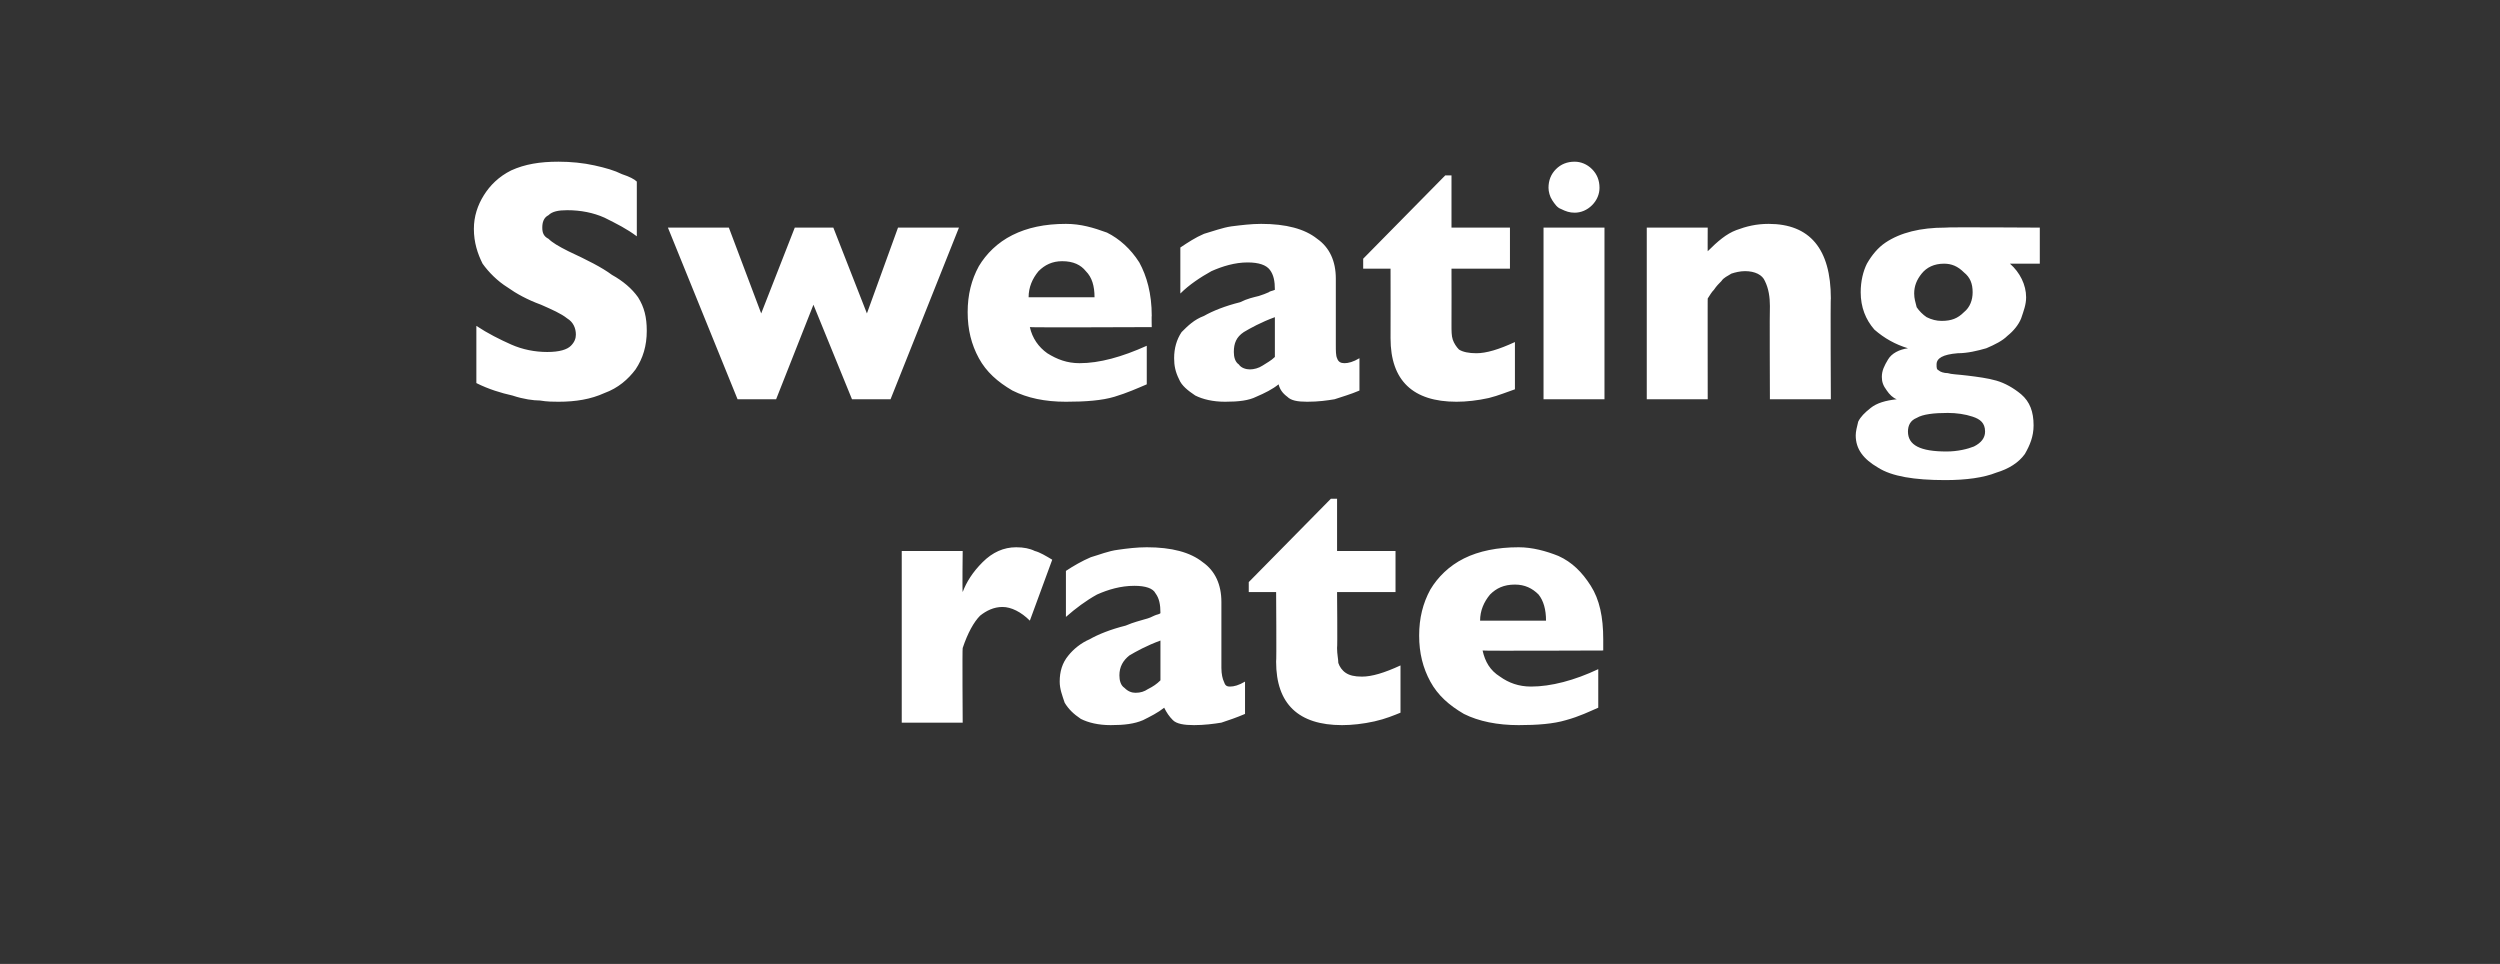
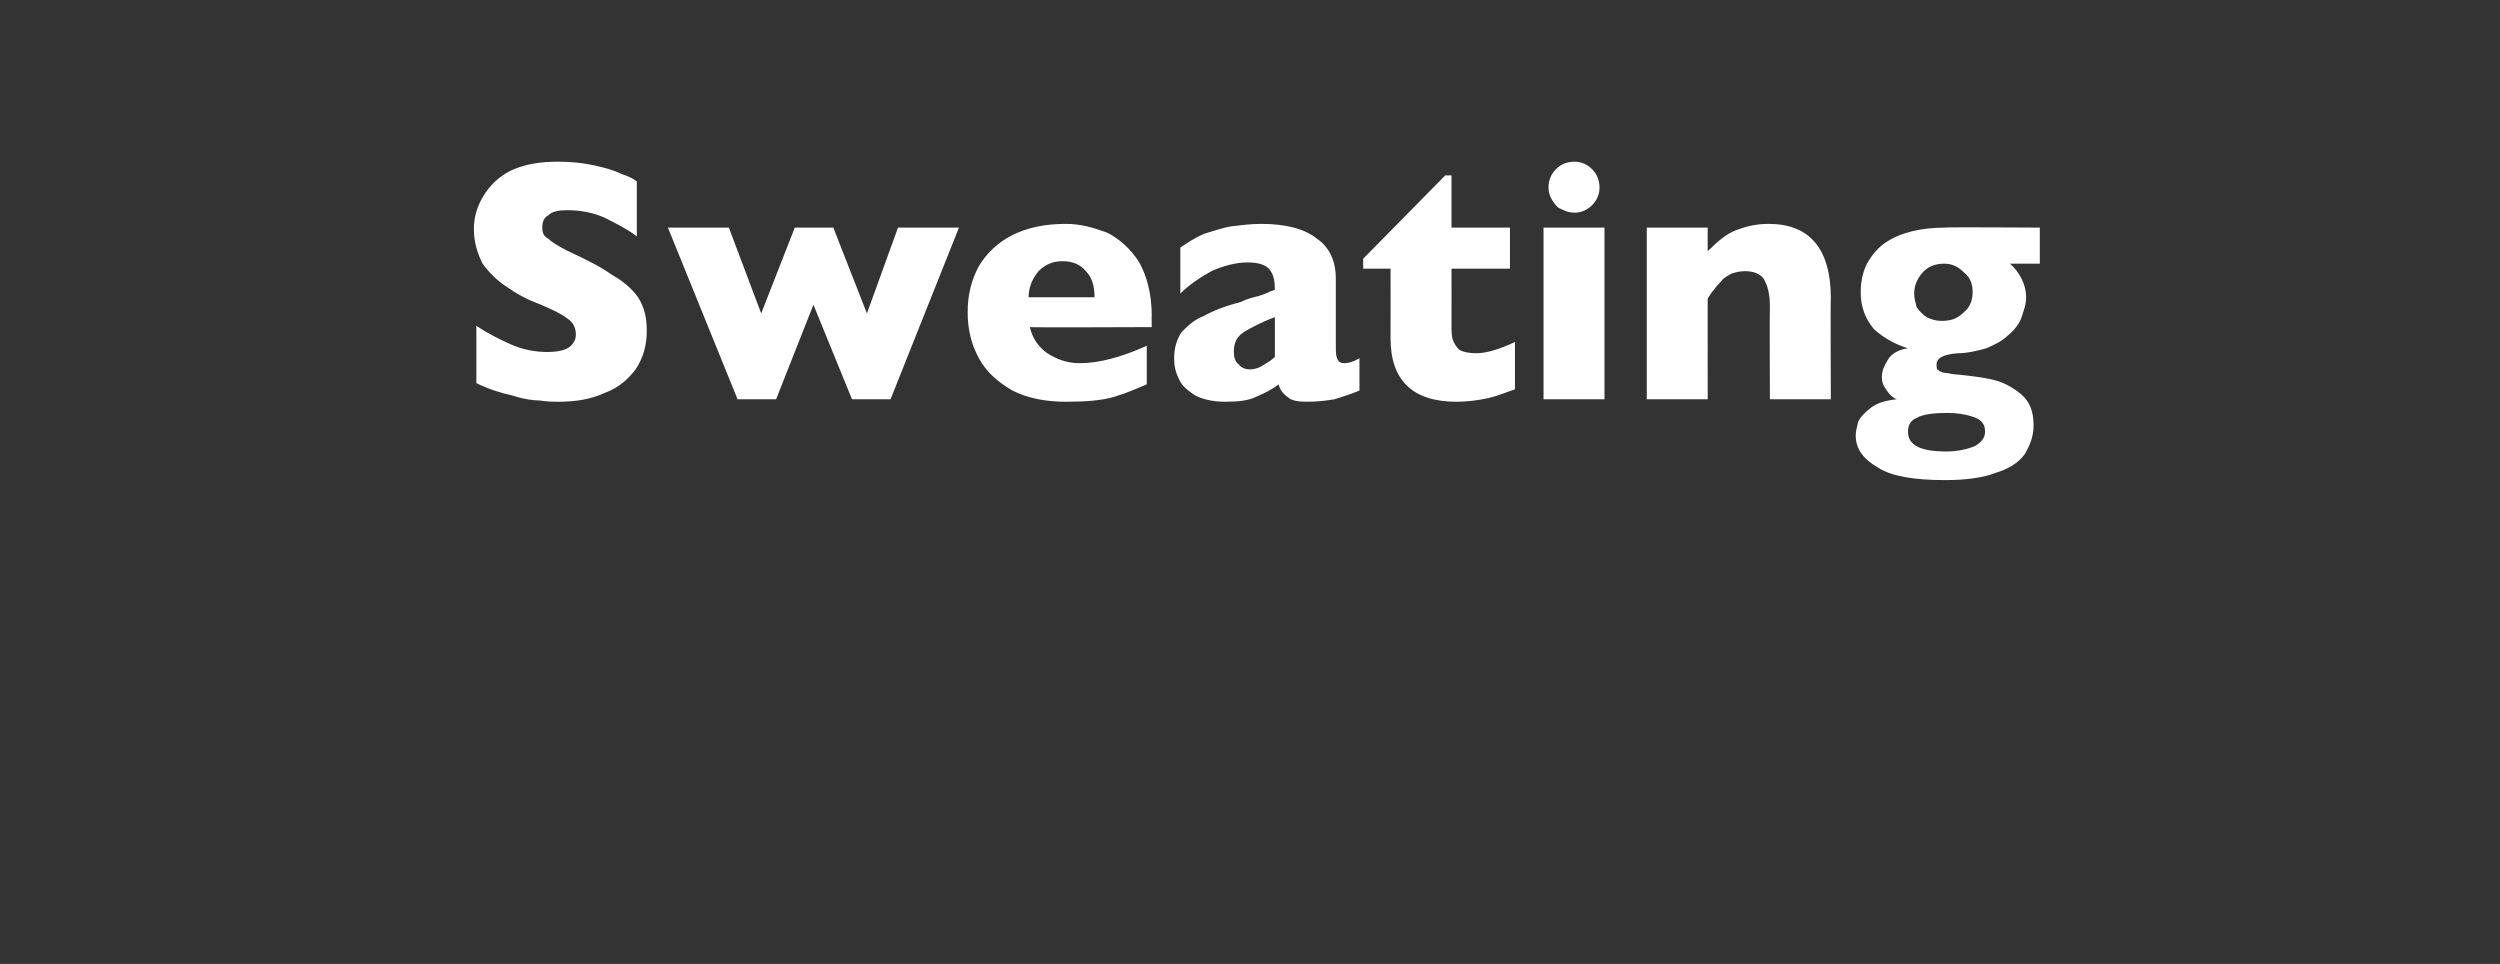
<svg xmlns="http://www.w3.org/2000/svg" version="1.1" width="201px" height="77.5px" viewBox="0 -13 201 77.5" style="top:-13px">
  <rect x="0" y="-13" width="201" height="77.5" fill="#333333" stroke="none" />
  <desc>Sweating rate</desc>
  <defs />
  <g id="Polygon212867">
-     <path d="M 84.6 32 C 84.6 32 82.8 36.9 82.8 36.9 C 82.1 36.2 81.3 35.8 80.6 35.8 C 79.9 35.8 79.3 36.1 78.8 36.5 C 78.3 37 77.8 37.9 77.4 39.1 C 77.36 39.13 77.4 45.1 77.4 45.1 L 72.5 45.1 L 72.5 31.3 L 77.4 31.3 C 77.4 31.3 77.36 34.59 77.4 34.6 C 77.7 33.8 78.2 33 79 32.2 C 79.8 31.4 80.7 31 81.7 31 C 82.3 31 82.8 31.1 83.2 31.3 C 83.6 31.4 84.1 31.7 84.6 32 Z M 100.1 44.4 C 99.4 44.7 98.8 44.9 98.2 45.1 C 97.6 45.2 96.8 45.3 96 45.3 C 95.2 45.3 94.6 45.2 94.3 44.9 C 94 44.6 93.8 44.3 93.6 43.9 C 93.1 44.3 92.5 44.6 91.9 44.9 C 91.2 45.2 90.4 45.3 89.3 45.3 C 88.3 45.3 87.5 45.1 86.9 44.8 C 86.3 44.4 85.9 44 85.6 43.5 C 85.4 42.9 85.2 42.4 85.2 41.8 C 85.2 41 85.4 40.3 85.9 39.7 C 86.3 39.2 86.9 38.7 87.6 38.4 C 88.3 38 89.3 37.6 90.5 37.3 C 91.2 37 91.7 36.9 92 36.8 C 92.4 36.7 92.6 36.6 92.8 36.5 C 93 36.4 93.2 36.4 93.3 36.3 C 93.3 35.6 93.2 35.1 92.9 34.7 C 92.7 34.3 92.1 34.1 91.2 34.1 C 90.1 34.1 89.1 34.4 88.2 34.8 C 87.3 35.3 86.5 35.9 85.7 36.6 C 85.7 36.6 85.7 32.9 85.7 32.9 C 86.3 32.5 87 32.1 87.7 31.8 C 88.4 31.6 89.1 31.3 89.9 31.2 C 90.6 31.1 91.4 31 92.2 31 C 94.2 31 95.7 31.4 96.7 32.2 C 97.7 32.9 98.2 34 98.2 35.4 C 98.2 35.4 98.2 40.7 98.2 40.7 C 98.2 41.2 98.3 41.6 98.4 41.8 C 98.5 42.1 98.6 42.2 98.9 42.2 C 99.2 42.2 99.6 42.1 100.1 41.8 C 100.1 41.8 100.1 44.4 100.1 44.4 Z M 93.3 41.7 C 93.3 41.7 93.3 38.5 93.3 38.5 C 92.2 38.9 91.3 39.4 90.8 39.7 C 90.3 40.1 90 40.6 90 41.3 C 90 41.7 90.1 42.1 90.4 42.3 C 90.7 42.6 91 42.7 91.3 42.7 C 91.7 42.7 92 42.6 92.3 42.4 C 92.7 42.2 93 42 93.3 41.7 Z M 112.6 44.3 C 112.1 44.5 111.4 44.8 110.5 45 C 109.6 45.2 108.7 45.3 107.9 45.3 C 104.4 45.3 102.6 43.6 102.6 40.2 C 102.64 40.16 102.6 34.6 102.6 34.6 L 100.4 34.6 L 100.4 33.8 L 107 27.1 L 107.5 27.1 L 107.5 31.3 L 112.2 31.3 L 112.2 34.6 L 107.5 34.6 C 107.5 34.6 107.54 39.07 107.5 39.1 C 107.5 39.6 107.6 40 107.6 40.3 C 107.7 40.6 107.9 40.9 108.2 41.1 C 108.5 41.3 108.9 41.4 109.5 41.4 C 110.3 41.4 111.3 41.1 112.6 40.5 C 112.6 40.5 112.6 44.3 112.6 44.3 Z M 128.9 39.3 C 128.9 39.3 119.16 39.34 119.2 39.3 C 119.4 40.2 119.8 40.9 120.6 41.4 C 121.3 41.9 122.1 42.2 123.1 42.2 C 124.7 42.2 126.6 41.7 128.5 40.8 C 128.5 40.8 128.5 43.9 128.5 43.9 C 127.8 44.2 127 44.6 125.9 44.9 C 124.9 45.2 123.6 45.3 122.1 45.3 C 120.4 45.3 118.9 45 117.7 44.4 C 116.5 43.7 115.6 42.9 115 41.8 C 114.4 40.7 114.1 39.5 114.1 38.1 C 114.1 36.7 114.4 35.5 115 34.4 C 115.6 33.4 116.5 32.5 117.7 31.9 C 118.9 31.3 120.4 31 122.1 31 C 123.2 31 124.3 31.3 125.3 31.7 C 126.4 32.2 127.2 33 127.9 34.1 C 128.6 35.2 128.9 36.6 128.9 38.4 C 128.9 38.37 128.9 39.3 128.9 39.3 Z M 124.3 36.9 C 124.3 36 124.1 35.3 123.7 34.8 C 123.2 34.3 122.6 34 121.8 34 C 120.9 34 120.3 34.3 119.8 34.8 C 119.3 35.4 119 36.1 119 36.9 C 119 36.9 124.3 36.9 124.3 36.9 Z " stroke="none" fill="#fff" />
-   </g>
+     </g>
  <g id="Polygon212866">
    <path d="M 52 13.6 C 52 14.8 51.7 15.8 51.1 16.7 C 50.5 17.5 49.7 18.2 48.6 18.6 C 47.5 19.1 46.3 19.3 44.9 19.3 C 44.5 19.3 44 19.3 43.4 19.2 C 42.9 19.2 42.1 19.1 41.2 18.8 C 40.3 18.6 39.3 18.3 38.3 17.8 C 38.3 17.8 38.3 13.2 38.3 13.2 C 39.2 13.8 40.2 14.3 41.1 14.7 C 42 15.1 43 15.3 44 15.3 C 45 15.3 45.6 15.1 45.9 14.8 C 46.2 14.5 46.3 14.2 46.3 13.9 C 46.3 13.4 46.1 12.9 45.6 12.6 C 45.1 12.2 44.4 11.9 43.5 11.5 C 42.4 11.1 41.5 10.6 40.8 10.1 C 40 9.6 39.3 8.9 38.8 8.2 C 38.4 7.4 38.1 6.5 38.1 5.4 C 38.1 4.4 38.4 3.5 38.9 2.7 C 39.4 1.9 40.1 1.2 41.1 0.7 C 42.2 0.2 43.4 0 44.9 0 C 45.9 0 46.9 0.1 47.8 0.3 C 48.7 0.5 49.4 0.7 50 1 C 50.6 1.2 51 1.4 51.2 1.6 C 51.2 1.6 51.2 6 51.2 6 C 50.4 5.4 49.6 5 48.6 4.5 C 47.7 4.1 46.7 3.9 45.6 3.9 C 44.9 3.9 44.4 4 44.1 4.3 C 43.7 4.5 43.6 4.9 43.6 5.3 C 43.6 5.7 43.7 6 44.1 6.2 C 44.4 6.5 44.9 6.8 45.7 7.2 C 47.2 7.9 48.4 8.5 49.2 9.1 C 50.1 9.6 50.8 10.2 51.3 10.9 C 51.8 11.7 52 12.5 52 13.6 Z M 77.1 5.3 L 71.6 19.1 L 68.5 19.1 L 65.4 11.5 L 62.4 19.1 L 59.3 19.1 L 53.7 5.3 L 58.6 5.3 L 61.2 12.2 L 63.9 5.3 L 67 5.3 L 69.7 12.2 L 72.2 5.3 L 77.1 5.3 Z M 92.6 13.3 C 92.6 13.3 82.85 13.34 82.8 13.3 C 83 14.2 83.5 14.9 84.2 15.4 C 85 15.9 85.8 16.2 86.8 16.2 C 88.4 16.2 90.2 15.7 92.2 14.8 C 92.2 14.8 92.2 17.9 92.2 17.9 C 91.5 18.2 90.6 18.6 89.6 18.9 C 88.6 19.2 87.3 19.3 85.7 19.3 C 84 19.3 82.6 19 81.4 18.4 C 80.2 17.7 79.3 16.9 78.7 15.8 C 78.1 14.7 77.8 13.5 77.8 12.1 C 77.8 10.7 78.1 9.5 78.7 8.4 C 79.3 7.4 80.2 6.5 81.4 5.9 C 82.6 5.3 84 5 85.7 5 C 86.9 5 87.9 5.3 89 5.7 C 90 6.2 90.9 7 91.6 8.1 C 92.2 9.2 92.6 10.6 92.6 12.4 C 92.58 12.37 92.6 13.3 92.6 13.3 Z M 88 10.9 C 88 10 87.8 9.3 87.3 8.8 C 86.9 8.3 86.3 8 85.4 8 C 84.6 8 84 8.3 83.5 8.8 C 83 9.4 82.7 10.1 82.7 10.9 C 82.7 10.9 88 10.9 88 10.9 Z M 109.3 18.4 C 108.6 18.7 107.9 18.9 107.3 19.1 C 106.7 19.2 106 19.3 105.1 19.3 C 104.3 19.3 103.8 19.2 103.5 18.9 C 103.1 18.6 102.9 18.3 102.8 17.9 C 102.3 18.3 101.7 18.6 101 18.9 C 100.4 19.2 99.6 19.3 98.5 19.3 C 97.5 19.3 96.7 19.1 96.1 18.8 C 95.5 18.4 95 18 94.8 17.5 C 94.5 16.9 94.4 16.4 94.4 15.8 C 94.4 15 94.6 14.3 95 13.7 C 95.5 13.2 96 12.7 96.8 12.4 C 97.5 12 98.5 11.6 99.7 11.3 C 100.3 11 100.8 10.9 101.2 10.8 C 101.5 10.7 101.8 10.6 102 10.5 C 102.1 10.4 102.3 10.4 102.5 10.3 C 102.5 9.6 102.4 9.1 102.1 8.7 C 101.8 8.3 101.2 8.1 100.3 8.1 C 99.3 8.1 98.3 8.4 97.4 8.8 C 96.5 9.3 95.6 9.9 94.9 10.6 C 94.9 10.6 94.9 6.9 94.9 6.9 C 95.5 6.5 96.1 6.1 96.8 5.8 C 97.5 5.6 98.3 5.3 99 5.2 C 99.8 5.1 100.6 5 101.4 5 C 103.4 5 104.9 5.4 105.9 6.2 C 106.9 6.9 107.4 8 107.4 9.4 C 107.4 9.4 107.4 14.7 107.4 14.7 C 107.4 15.2 107.4 15.6 107.5 15.8 C 107.6 16.1 107.8 16.2 108.1 16.2 C 108.4 16.2 108.8 16.1 109.3 15.8 C 109.3 15.8 109.3 18.4 109.3 18.4 Z M 102.5 15.7 C 102.5 15.7 102.5 12.5 102.5 12.5 C 101.4 12.9 100.5 13.4 100 13.7 C 99.4 14.1 99.2 14.6 99.2 15.3 C 99.2 15.7 99.3 16.1 99.6 16.3 C 99.8 16.6 100.2 16.7 100.5 16.7 C 100.8 16.7 101.2 16.6 101.5 16.4 C 101.8 16.2 102.2 16 102.5 15.7 Z M 121.8 18.3 C 121.2 18.5 120.5 18.8 119.7 19 C 118.8 19.2 117.9 19.3 117.1 19.3 C 113.6 19.3 111.8 17.6 111.8 14.2 C 111.81 14.16 111.8 8.6 111.8 8.6 L 109.6 8.6 L 109.6 7.8 L 116.2 1.1 L 116.7 1.1 L 116.7 5.3 L 121.4 5.3 L 121.4 8.6 L 116.7 8.6 C 116.7 8.6 116.71 13.07 116.7 13.1 C 116.7 13.6 116.7 14 116.8 14.3 C 116.9 14.6 117.1 14.9 117.3 15.1 C 117.6 15.3 118.1 15.4 118.7 15.4 C 119.5 15.4 120.5 15.1 121.8 14.5 C 121.8 14.5 121.8 18.3 121.8 18.3 Z M 128.6 2.1 C 128.6 2.6 128.4 3.1 128 3.5 C 127.6 3.9 127.1 4.1 126.6 4.1 C 126.2 4.1 125.9 4 125.5 3.8 C 125.2 3.7 125 3.4 124.8 3.1 C 124.6 2.8 124.5 2.4 124.5 2.1 C 124.5 1.5 124.7 1 125.1 0.6 C 125.5 0.2 126 0 126.6 0 C 127.1 0 127.6 0.2 128 0.6 C 128.4 1 128.6 1.5 128.6 2.1 Z M 129 19.1 L 124.1 19.1 L 124.1 5.3 L 129 5.3 L 129 19.1 Z M 147.2 19.1 L 142.3 19.1 C 142.3 19.1 142.27 11.62 142.3 11.6 C 142.3 10.9 142.2 10.2 141.9 9.6 C 141.7 9.1 141.1 8.8 140.3 8.8 C 139.9 8.8 139.5 8.9 139.2 9 C 138.9 9.2 138.6 9.3 138.4 9.6 C 138.2 9.8 138 10 137.8 10.3 C 137.6 10.5 137.5 10.7 137.3 11 C 137.29 10.95 137.3 19.1 137.3 19.1 L 132.4 19.1 L 132.4 5.3 L 137.3 5.3 C 137.3 5.3 137.29 7.24 137.3 7.2 C 138.1 6.4 138.8 5.8 139.6 5.5 C 140.4 5.2 141.2 5 142.2 5 C 145.5 5 147.2 7 147.2 11 C 147.16 10.95 147.2 19.1 147.2 19.1 Z M 164 8.2 C 164 8.2 161.58 8.2 161.6 8.2 C 162.4 8.9 162.9 9.9 162.9 10.9 C 162.9 11.5 162.7 12 162.5 12.6 C 162.3 13.1 161.9 13.6 161.4 14 C 161 14.4 160.4 14.7 159.7 15 C 159 15.2 158.2 15.4 157.4 15.4 C 156.2 15.5 155.7 15.8 155.7 16.3 C 155.7 16.6 155.7 16.7 155.9 16.8 C 156 16.9 156.3 17 156.6 17 C 156.9 17.1 157.4 17.1 158.2 17.2 C 159 17.3 159.8 17.4 160.5 17.6 C 161.2 17.8 161.9 18.2 162.5 18.7 C 163.2 19.3 163.5 20.1 163.5 21.2 C 163.5 22.1 163.2 22.8 162.8 23.5 C 162.3 24.2 161.5 24.7 160.5 25 C 159.5 25.4 158.1 25.6 156.4 25.6 C 153.9 25.6 152.1 25.3 151 24.6 C 149.8 23.9 149.2 23.1 149.2 22 C 149.2 21.7 149.3 21.3 149.4 20.9 C 149.6 20.5 149.9 20.2 150.4 19.8 C 150.9 19.4 151.6 19.2 152.5 19.1 C 152.2 19 151.9 18.7 151.7 18.4 C 151.4 18 151.3 17.7 151.3 17.3 C 151.3 16.8 151.5 16.4 151.8 15.9 C 152.1 15.4 152.7 15.1 153.4 15 C 152.4 14.7 151.5 14.2 150.7 13.5 C 150 12.7 149.6 11.7 149.6 10.5 C 149.6 9.6 149.8 8.8 150.1 8.2 C 150.5 7.5 151 6.9 151.6 6.5 C 152.2 6.1 152.9 5.8 153.7 5.6 C 154.5 5.4 155.4 5.3 156.4 5.3 C 156.41 5.25 164 5.3 164 5.3 L 164 8.2 Z M 158.6 10.5 C 158.6 9.8 158.4 9.3 157.9 8.9 C 157.4 8.4 156.9 8.2 156.3 8.2 C 155.5 8.2 154.9 8.5 154.5 9 C 154.1 9.5 153.9 10 153.9 10.6 C 153.9 11 154 11.3 154.1 11.7 C 154.3 12 154.6 12.3 154.9 12.5 C 155.3 12.7 155.7 12.8 156.1 12.8 C 156.9 12.8 157.4 12.6 157.9 12.1 C 158.4 11.7 158.6 11.1 158.6 10.5 Z M 159.6 21.7 C 159.6 21 159.2 20.7 158.6 20.5 C 158 20.3 157.3 20.2 156.6 20.2 C 155.5 20.2 154.6 20.3 154.1 20.6 C 153.6 20.8 153.4 21.2 153.4 21.7 C 153.4 22.8 154.4 23.3 156.5 23.3 C 157.4 23.3 158.2 23.1 158.7 22.9 C 159.3 22.6 159.6 22.2 159.6 21.7 Z " stroke="none" fill="#fff" />
  </g>
</svg>